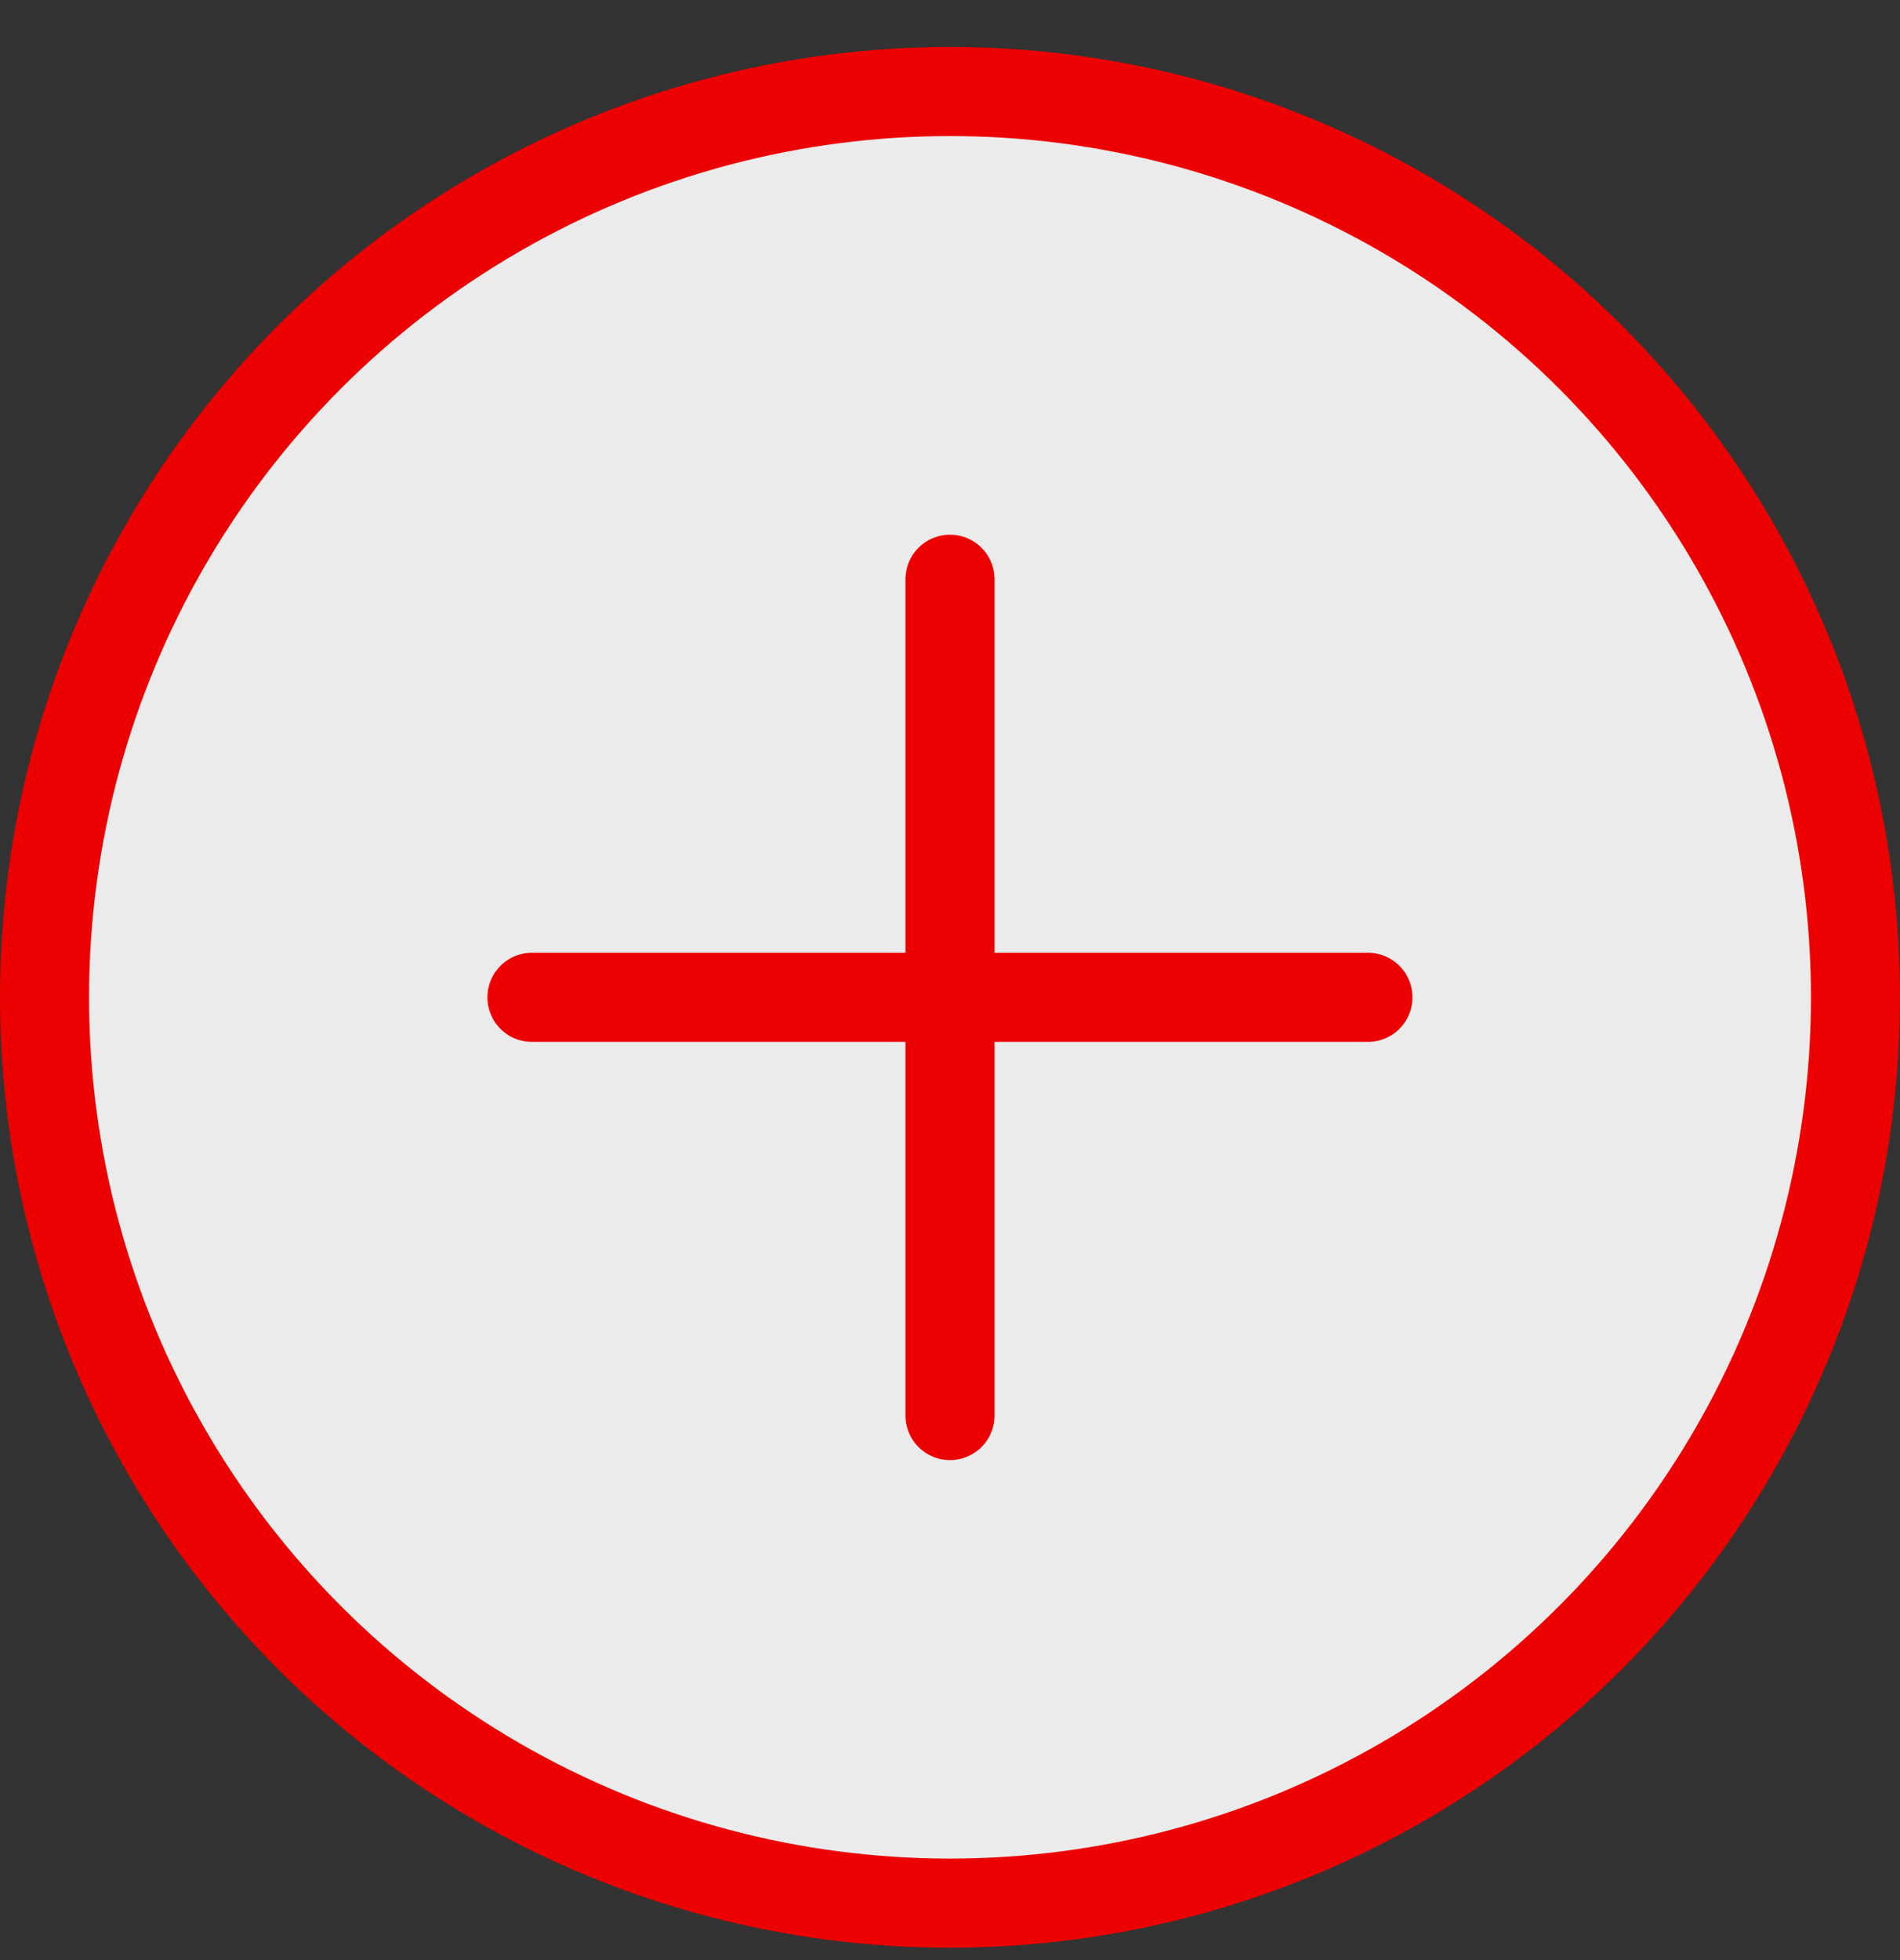
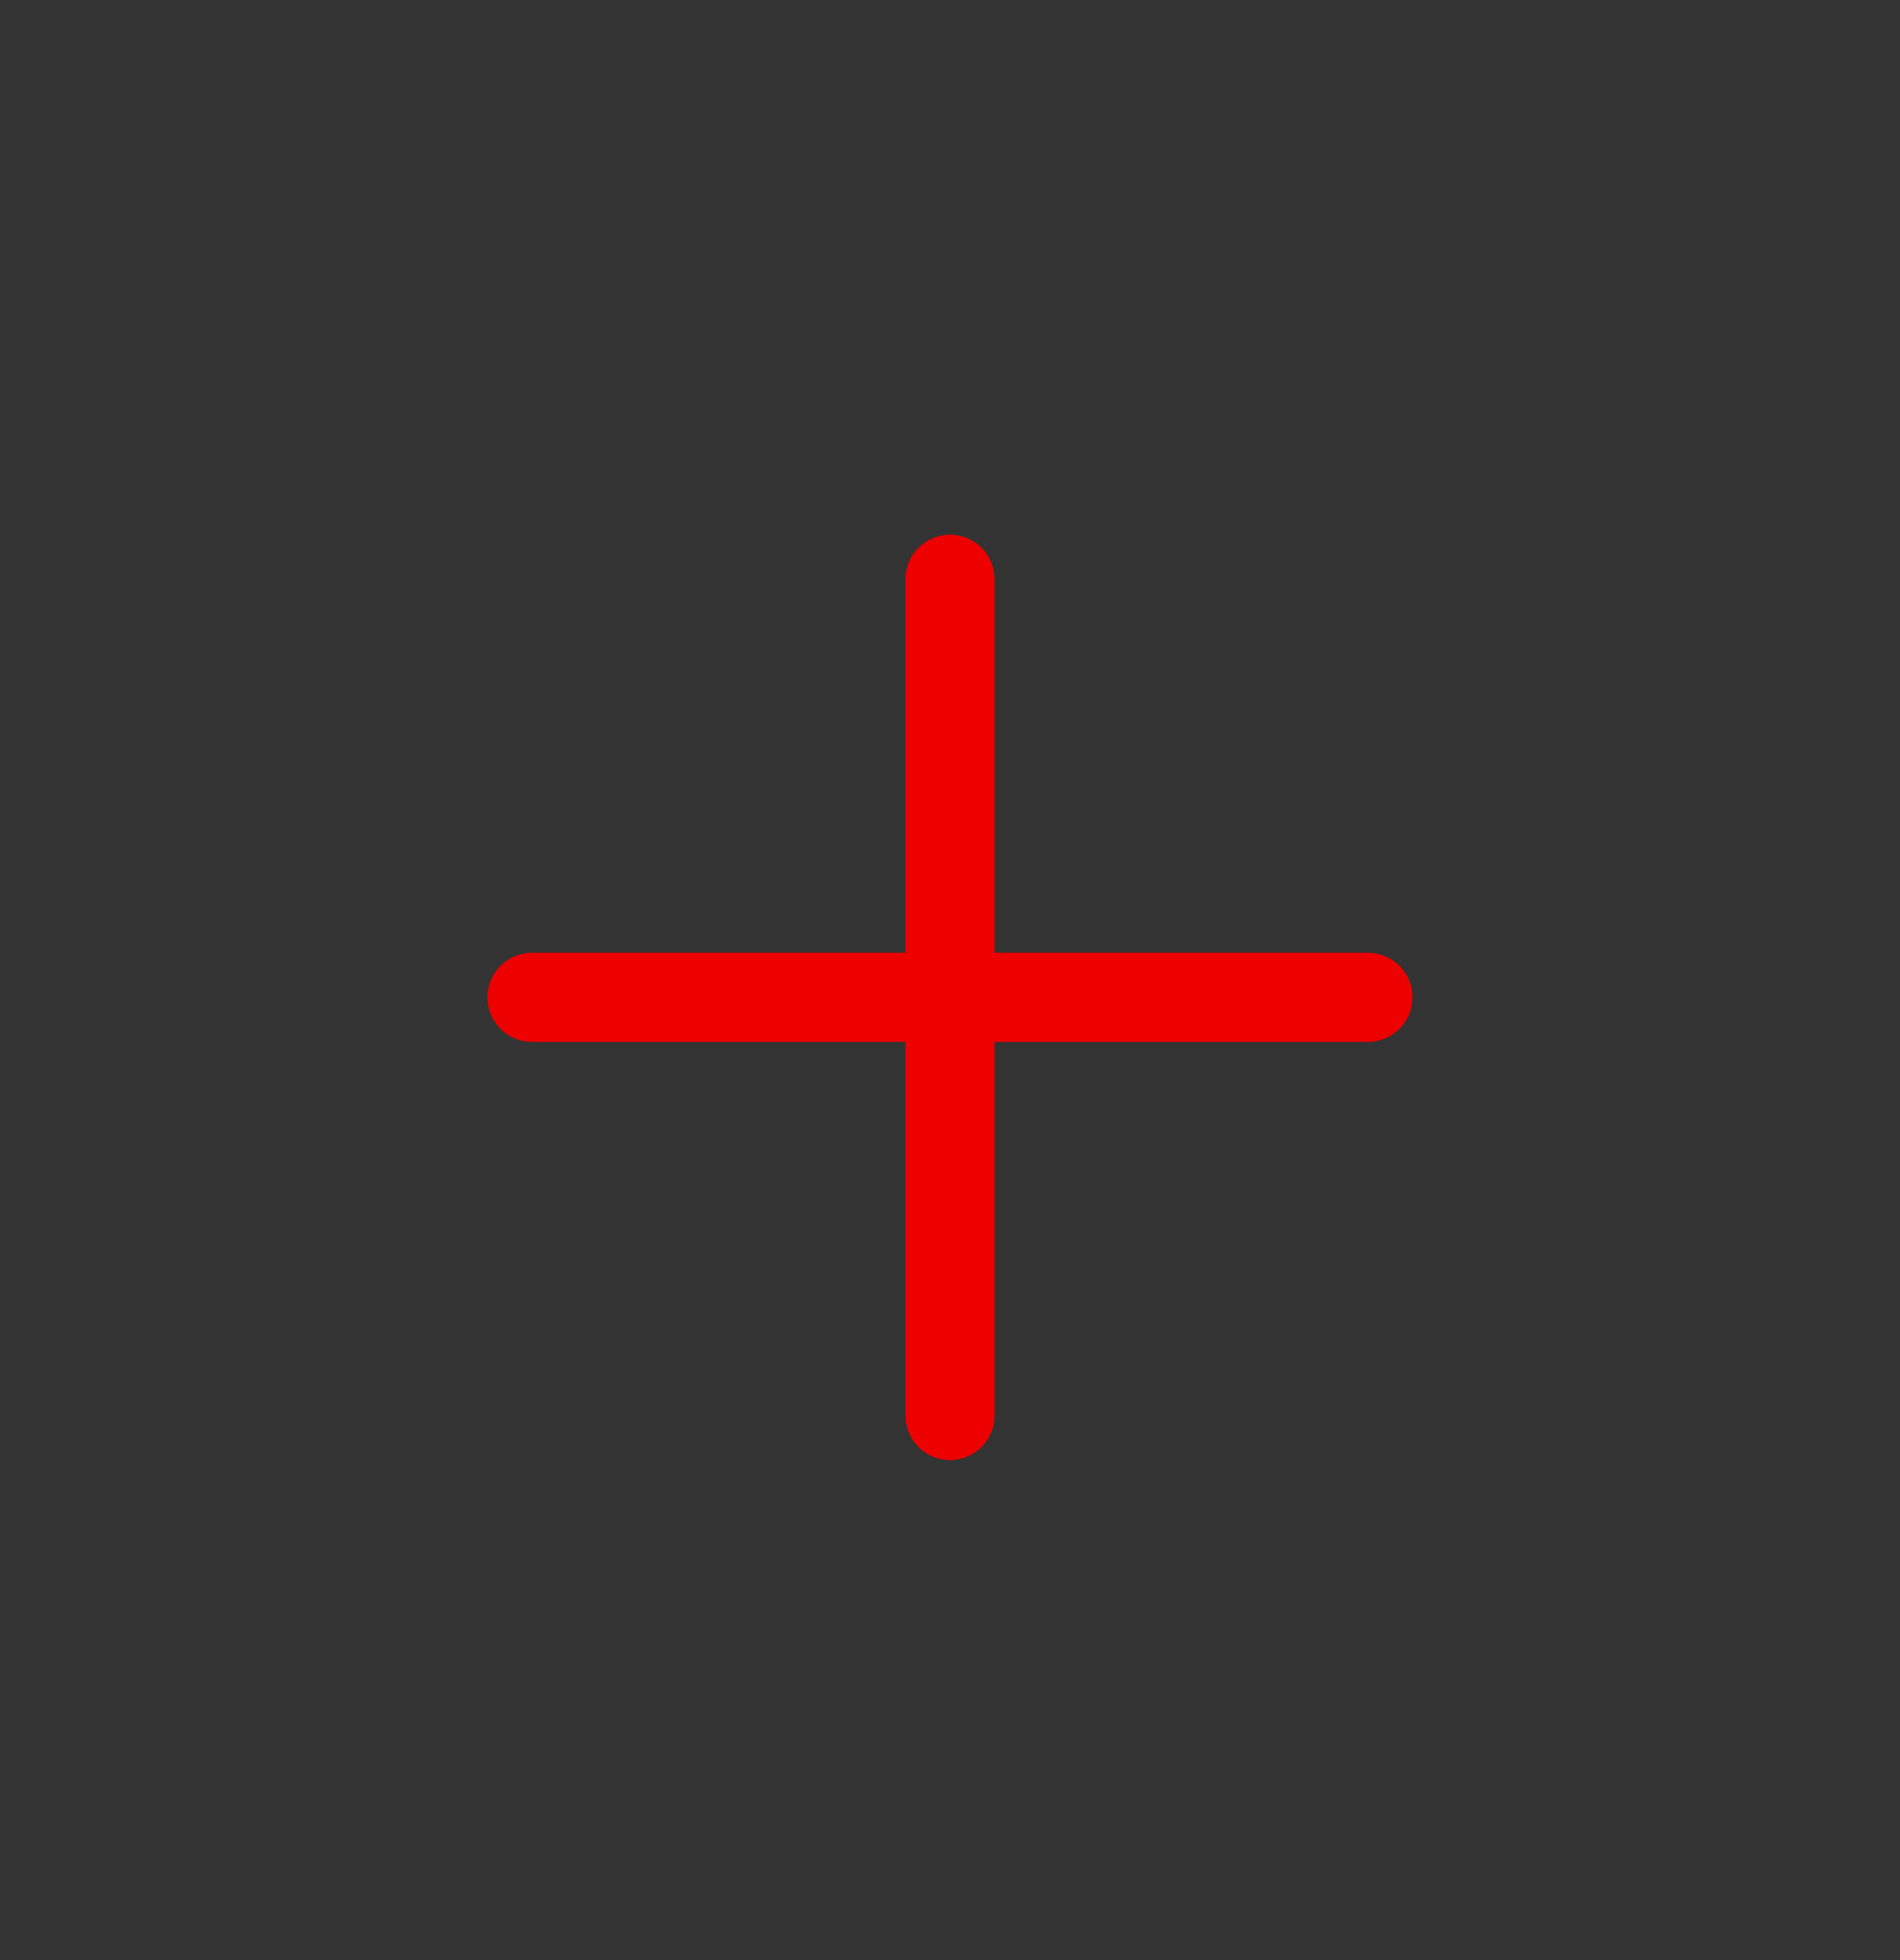
<svg xmlns="http://www.w3.org/2000/svg" width="32" height="33" viewBox="0 0 32 33" fill="none">
  <rect x="0" y="0" width="32" height="33" fill="#333333" stroke="none" />
-   <circle cx="16" cy="16.791" r="15.25" fill="#EBEBEB" stroke="#ED0000" stroke-width="1.5" />
  <path d="M16 9.752L16 23.832" stroke="#ED0000" stroke-width="1.5" stroke-linecap="round" />
  <path d="M23.039 16.791L8.959 16.791" stroke="#ED0000" stroke-width="1.5" stroke-linecap="round" />
</svg>